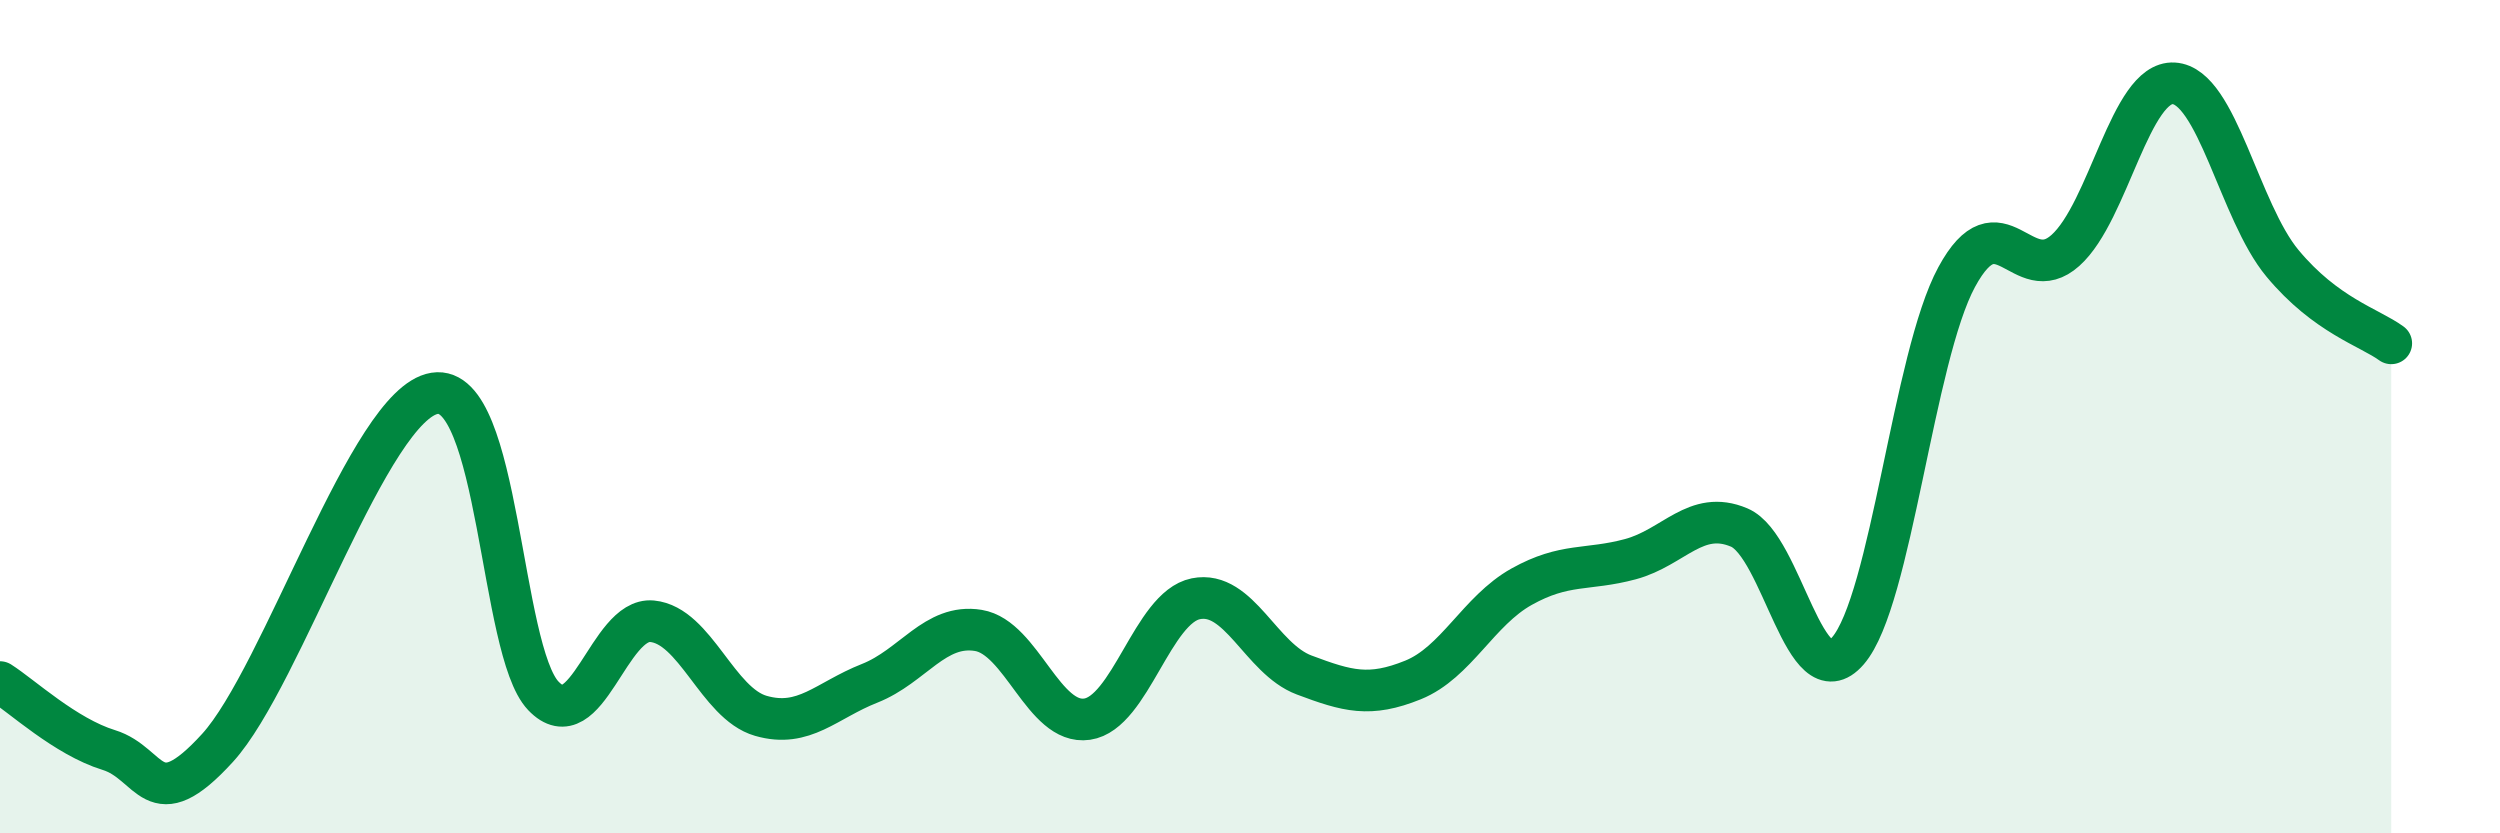
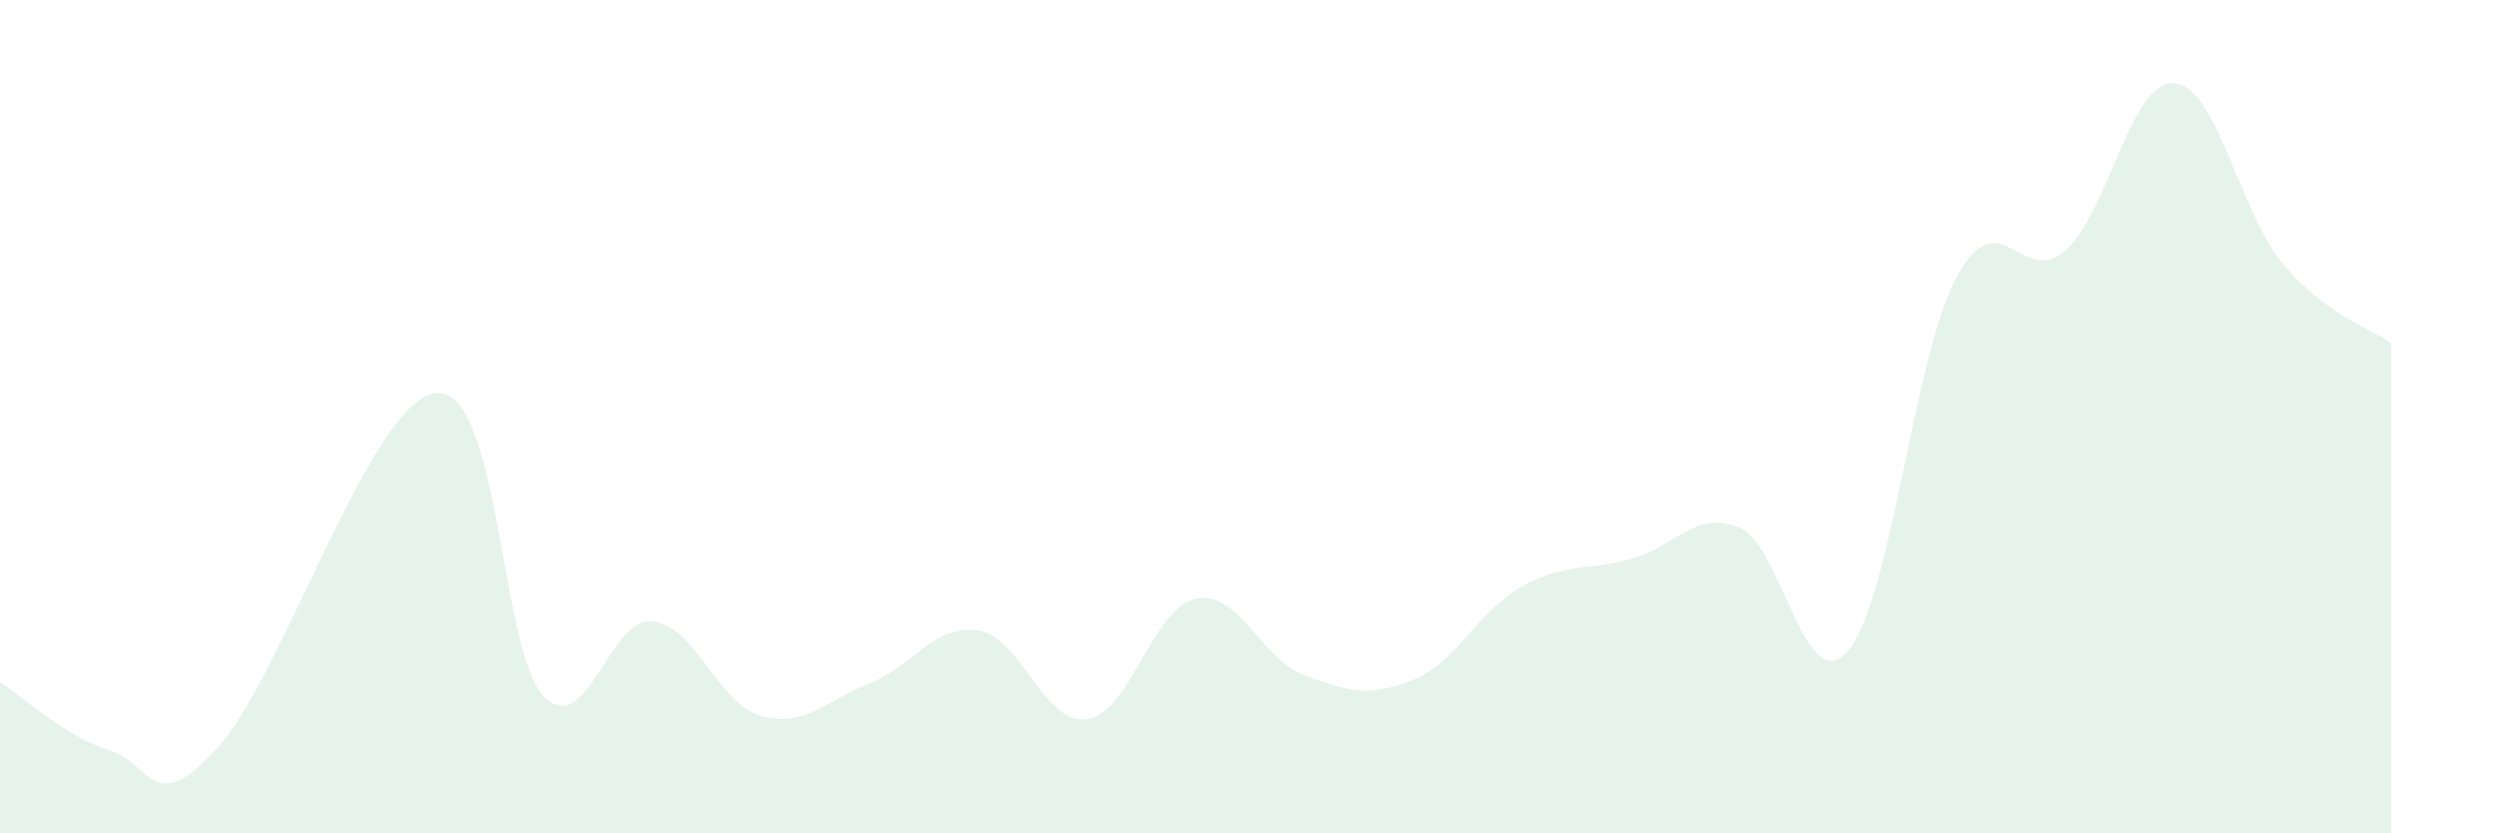
<svg xmlns="http://www.w3.org/2000/svg" width="60" height="20" viewBox="0 0 60 20">
  <path d="M 0,16.37 C 0.52,16.7 1.57,17.68 2.61,18 C 3.65,18.32 3.66,19.66 5.22,17.95 C 6.78,16.24 8.87,9.69 10.43,9.44 C 11.99,9.19 12,15.61 13.04,16.7 C 14.08,17.79 14.61,14.81 15.65,14.91 C 16.69,15.01 17.22,16.88 18.26,17.18 C 19.3,17.48 19.83,16.81 20.87,16.4 C 21.91,15.99 22.44,14.96 23.48,15.13 C 24.52,15.3 25.05,17.41 26.09,17.26 C 27.13,17.11 27.66,14.58 28.7,14.37 C 29.74,14.16 30.26,15.81 31.3,16.2 C 32.34,16.59 32.87,16.74 33.91,16.32 C 34.95,15.9 35.48,14.66 36.52,14.08 C 37.56,13.5 38.09,13.7 39.13,13.42 C 40.17,13.14 40.7,12.22 41.74,12.66 C 42.78,13.1 43.31,16.82 44.35,15.62 C 45.39,14.42 45.92,8.57 46.96,6.65 C 48,4.73 48.53,6.94 49.57,6.01 C 50.61,5.08 51.13,1.94 52.17,2 C 53.21,2.06 53.74,5.07 54.78,6.32 C 55.82,7.57 56.87,7.86 57.39,8.24L57.39 20L0 20Z" fill="#008740" opacity="0.1" stroke-linecap="round" stroke-linejoin="round" />
-   <path d="M 0,16.37 C 0.52,16.7 1.57,17.68 2.61,18 C 3.65,18.32 3.66,19.66 5.22,17.95 C 6.78,16.24 8.87,9.69 10.43,9.44 C 11.99,9.19 12,15.61 13.04,16.7 C 14.08,17.79 14.61,14.81 15.65,14.91 C 16.69,15.01 17.22,16.88 18.26,17.18 C 19.3,17.48 19.83,16.81 20.87,16.4 C 21.91,15.99 22.44,14.96 23.48,15.13 C 24.52,15.3 25.05,17.41 26.09,17.26 C 27.13,17.11 27.66,14.58 28.7,14.37 C 29.74,14.16 30.26,15.81 31.3,16.2 C 32.34,16.59 32.87,16.74 33.91,16.32 C 34.95,15.9 35.48,14.66 36.52,14.08 C 37.56,13.5 38.09,13.7 39.13,13.42 C 40.17,13.14 40.7,12.22 41.74,12.66 C 42.78,13.1 43.31,16.82 44.35,15.62 C 45.39,14.42 45.92,8.57 46.96,6.65 C 48,4.73 48.53,6.94 49.57,6.01 C 50.61,5.08 51.13,1.94 52.17,2 C 53.21,2.06 53.74,5.07 54.78,6.32 C 55.82,7.57 56.87,7.86 57.39,8.24" stroke="#008740" stroke-width="1" fill="none" stroke-linecap="round" stroke-linejoin="round" />
</svg>